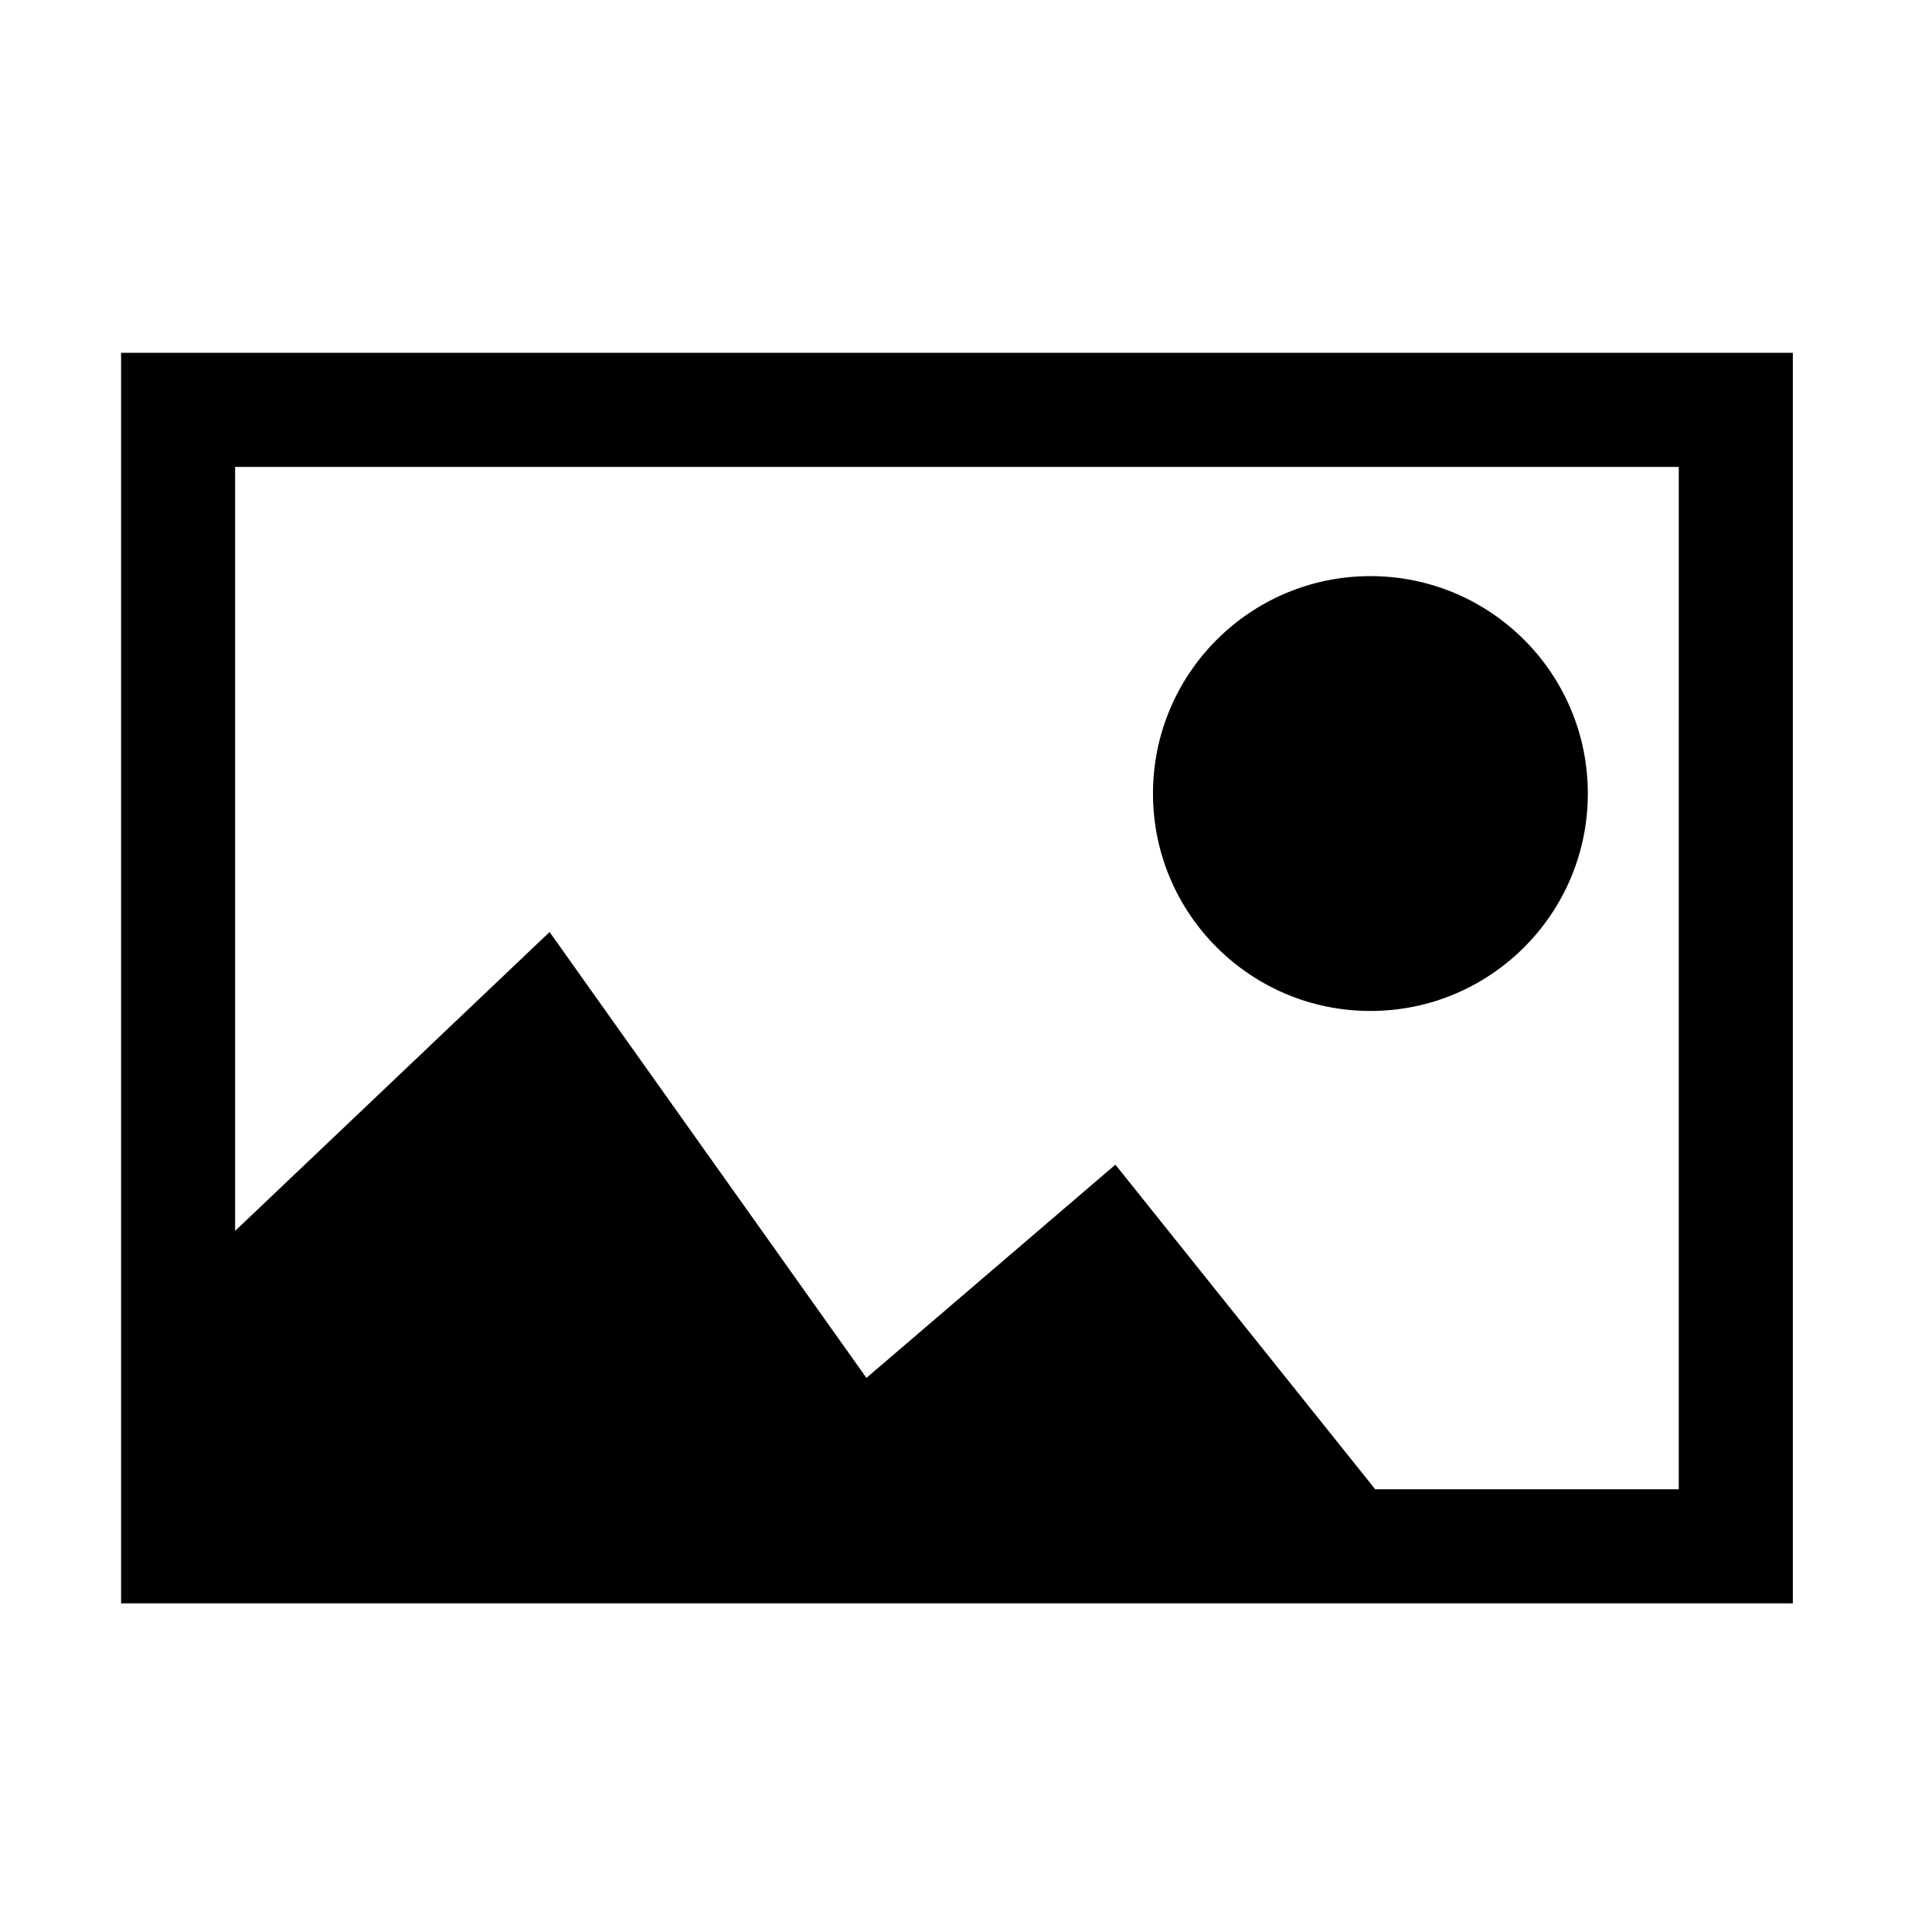
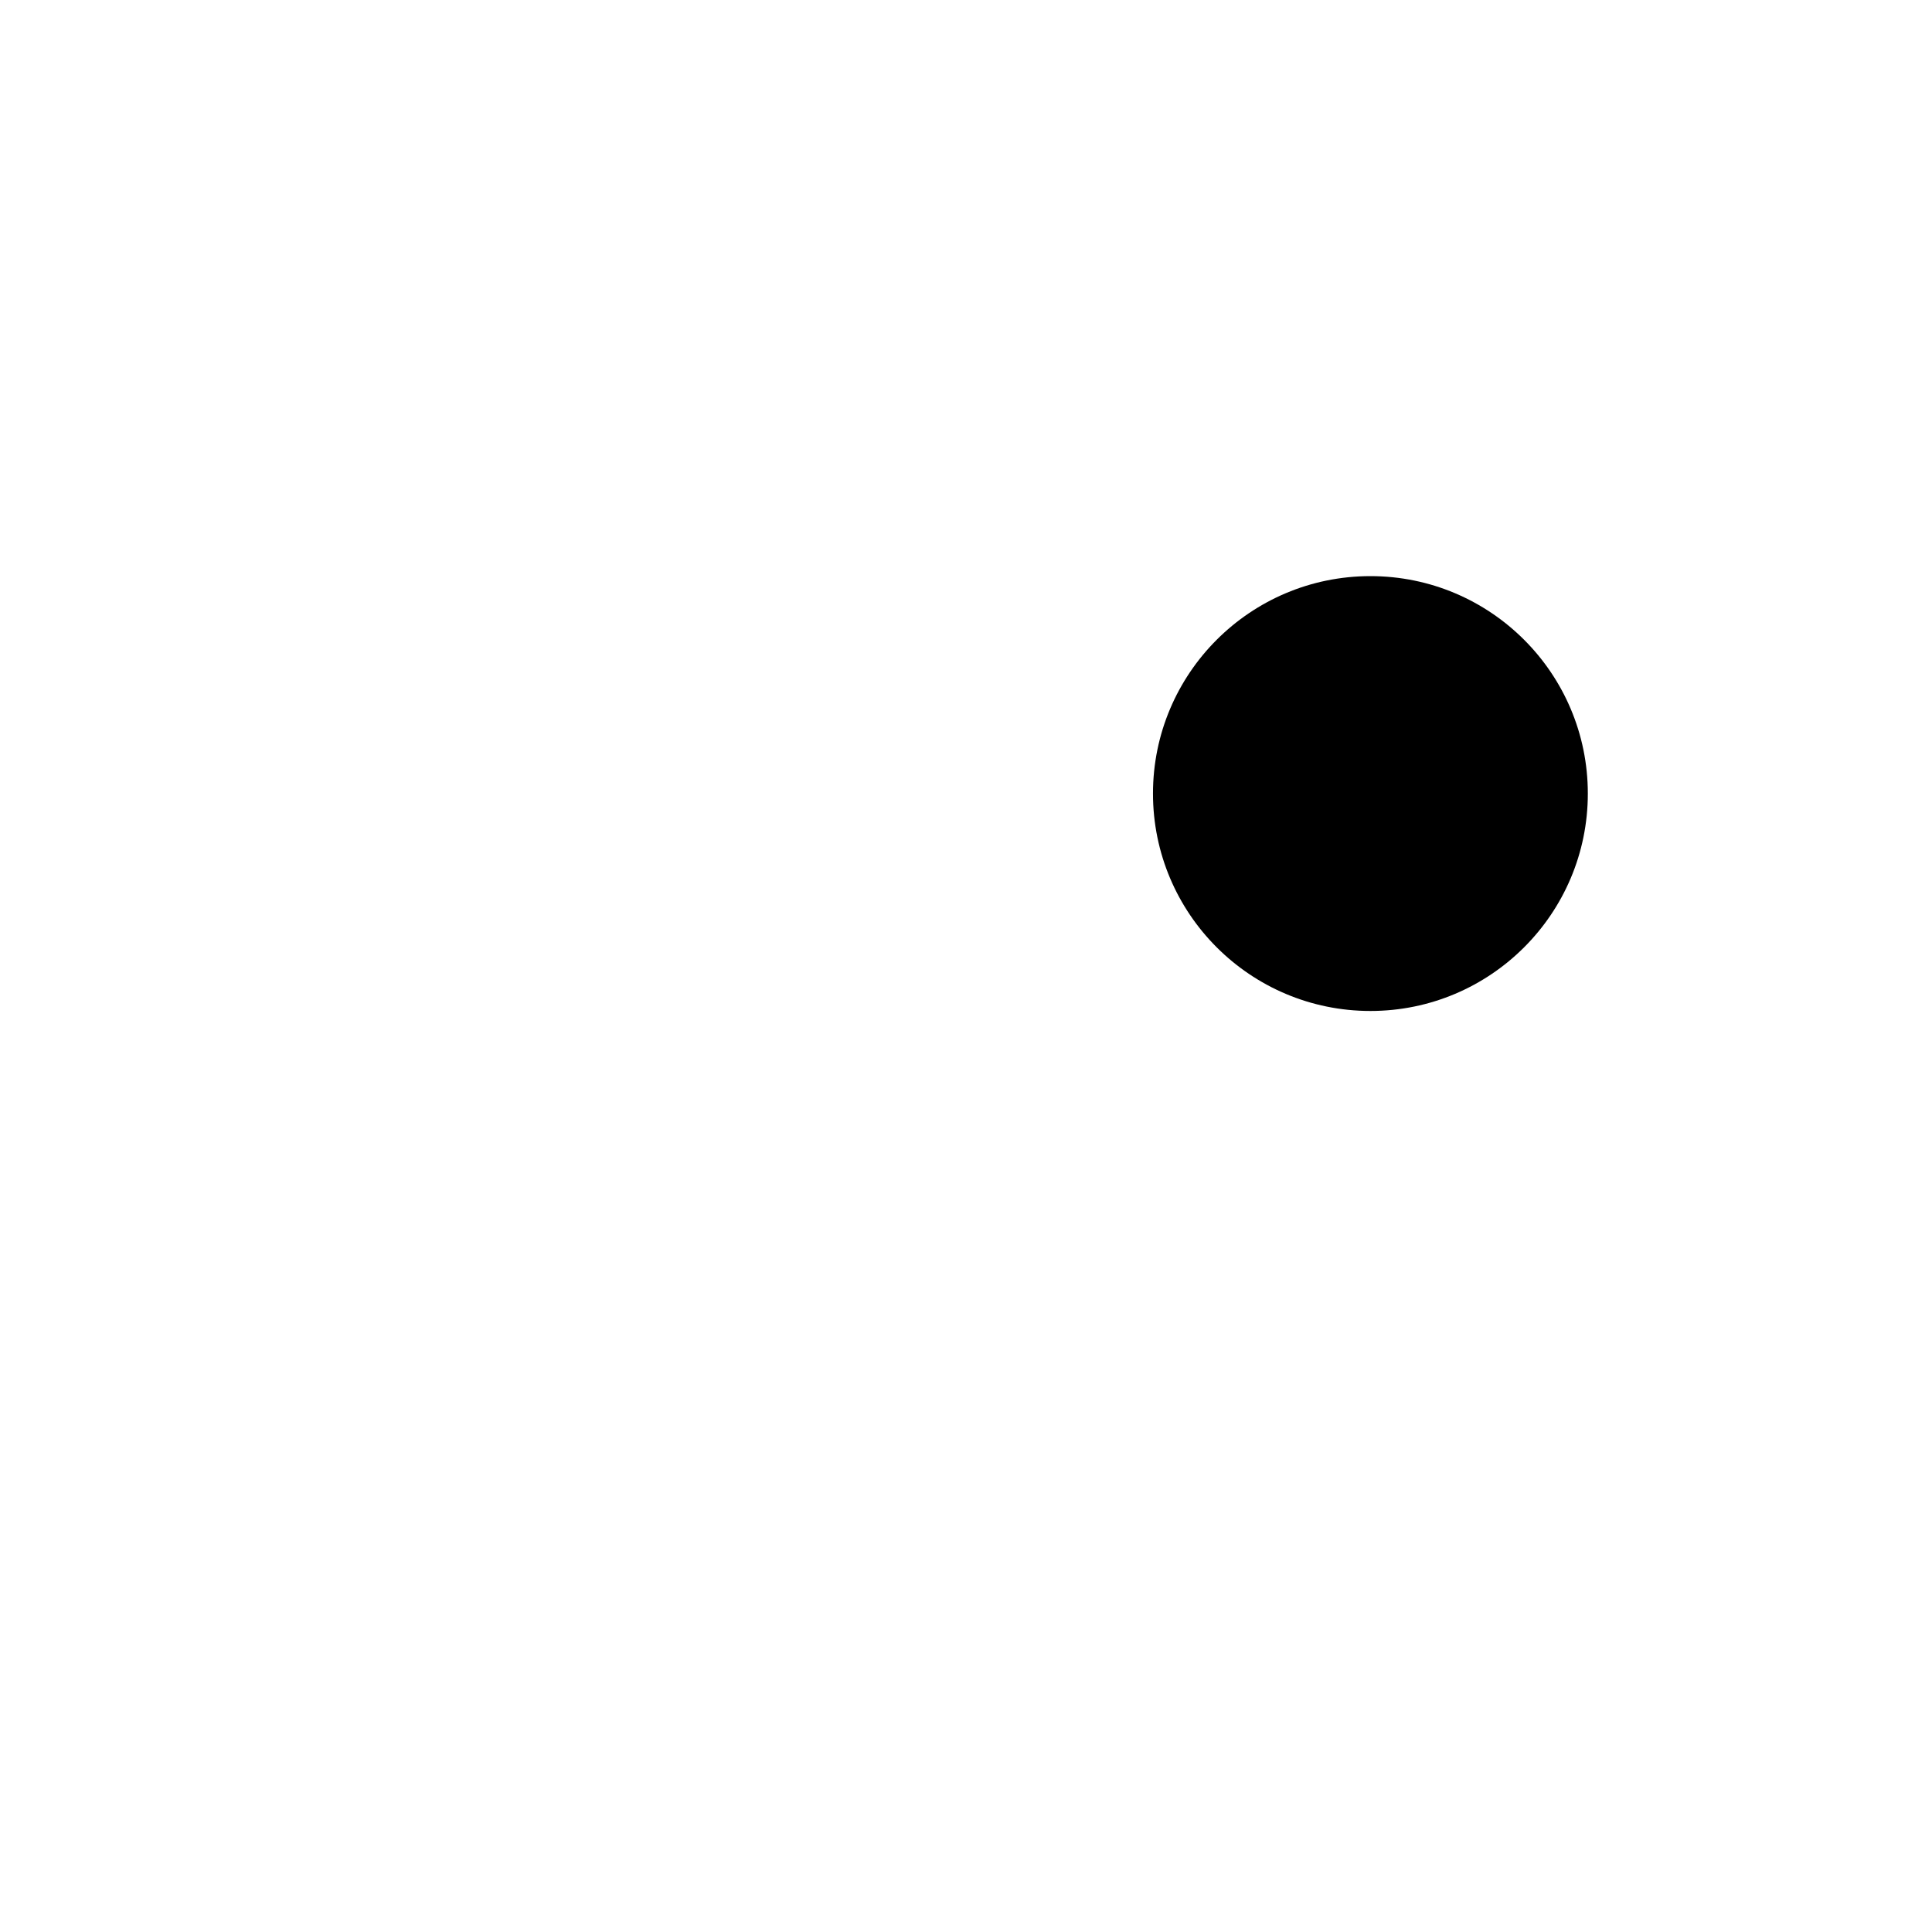
<svg xmlns="http://www.w3.org/2000/svg" fill="#000000" width="800px" height="800px" version="1.1" viewBox="144 144 512 512">
  <g>
-     <path d="m176.09 237.5v331.41h443.03v-331.41zm412.8 301.18h-80.441l-68.855-86.035-65.98 56.512-83.969-118.16-83.332 79.199v-202.46h382.58z" />
    <path d="m564.79 354.3c0 31.82-25.797 57.617-57.617 57.617-31.824 0-57.621-25.797-57.621-57.617 0-31.824 25.797-57.621 57.621-57.621 31.82 0 57.617 25.797 57.617 57.621" />
  </g>
</svg>